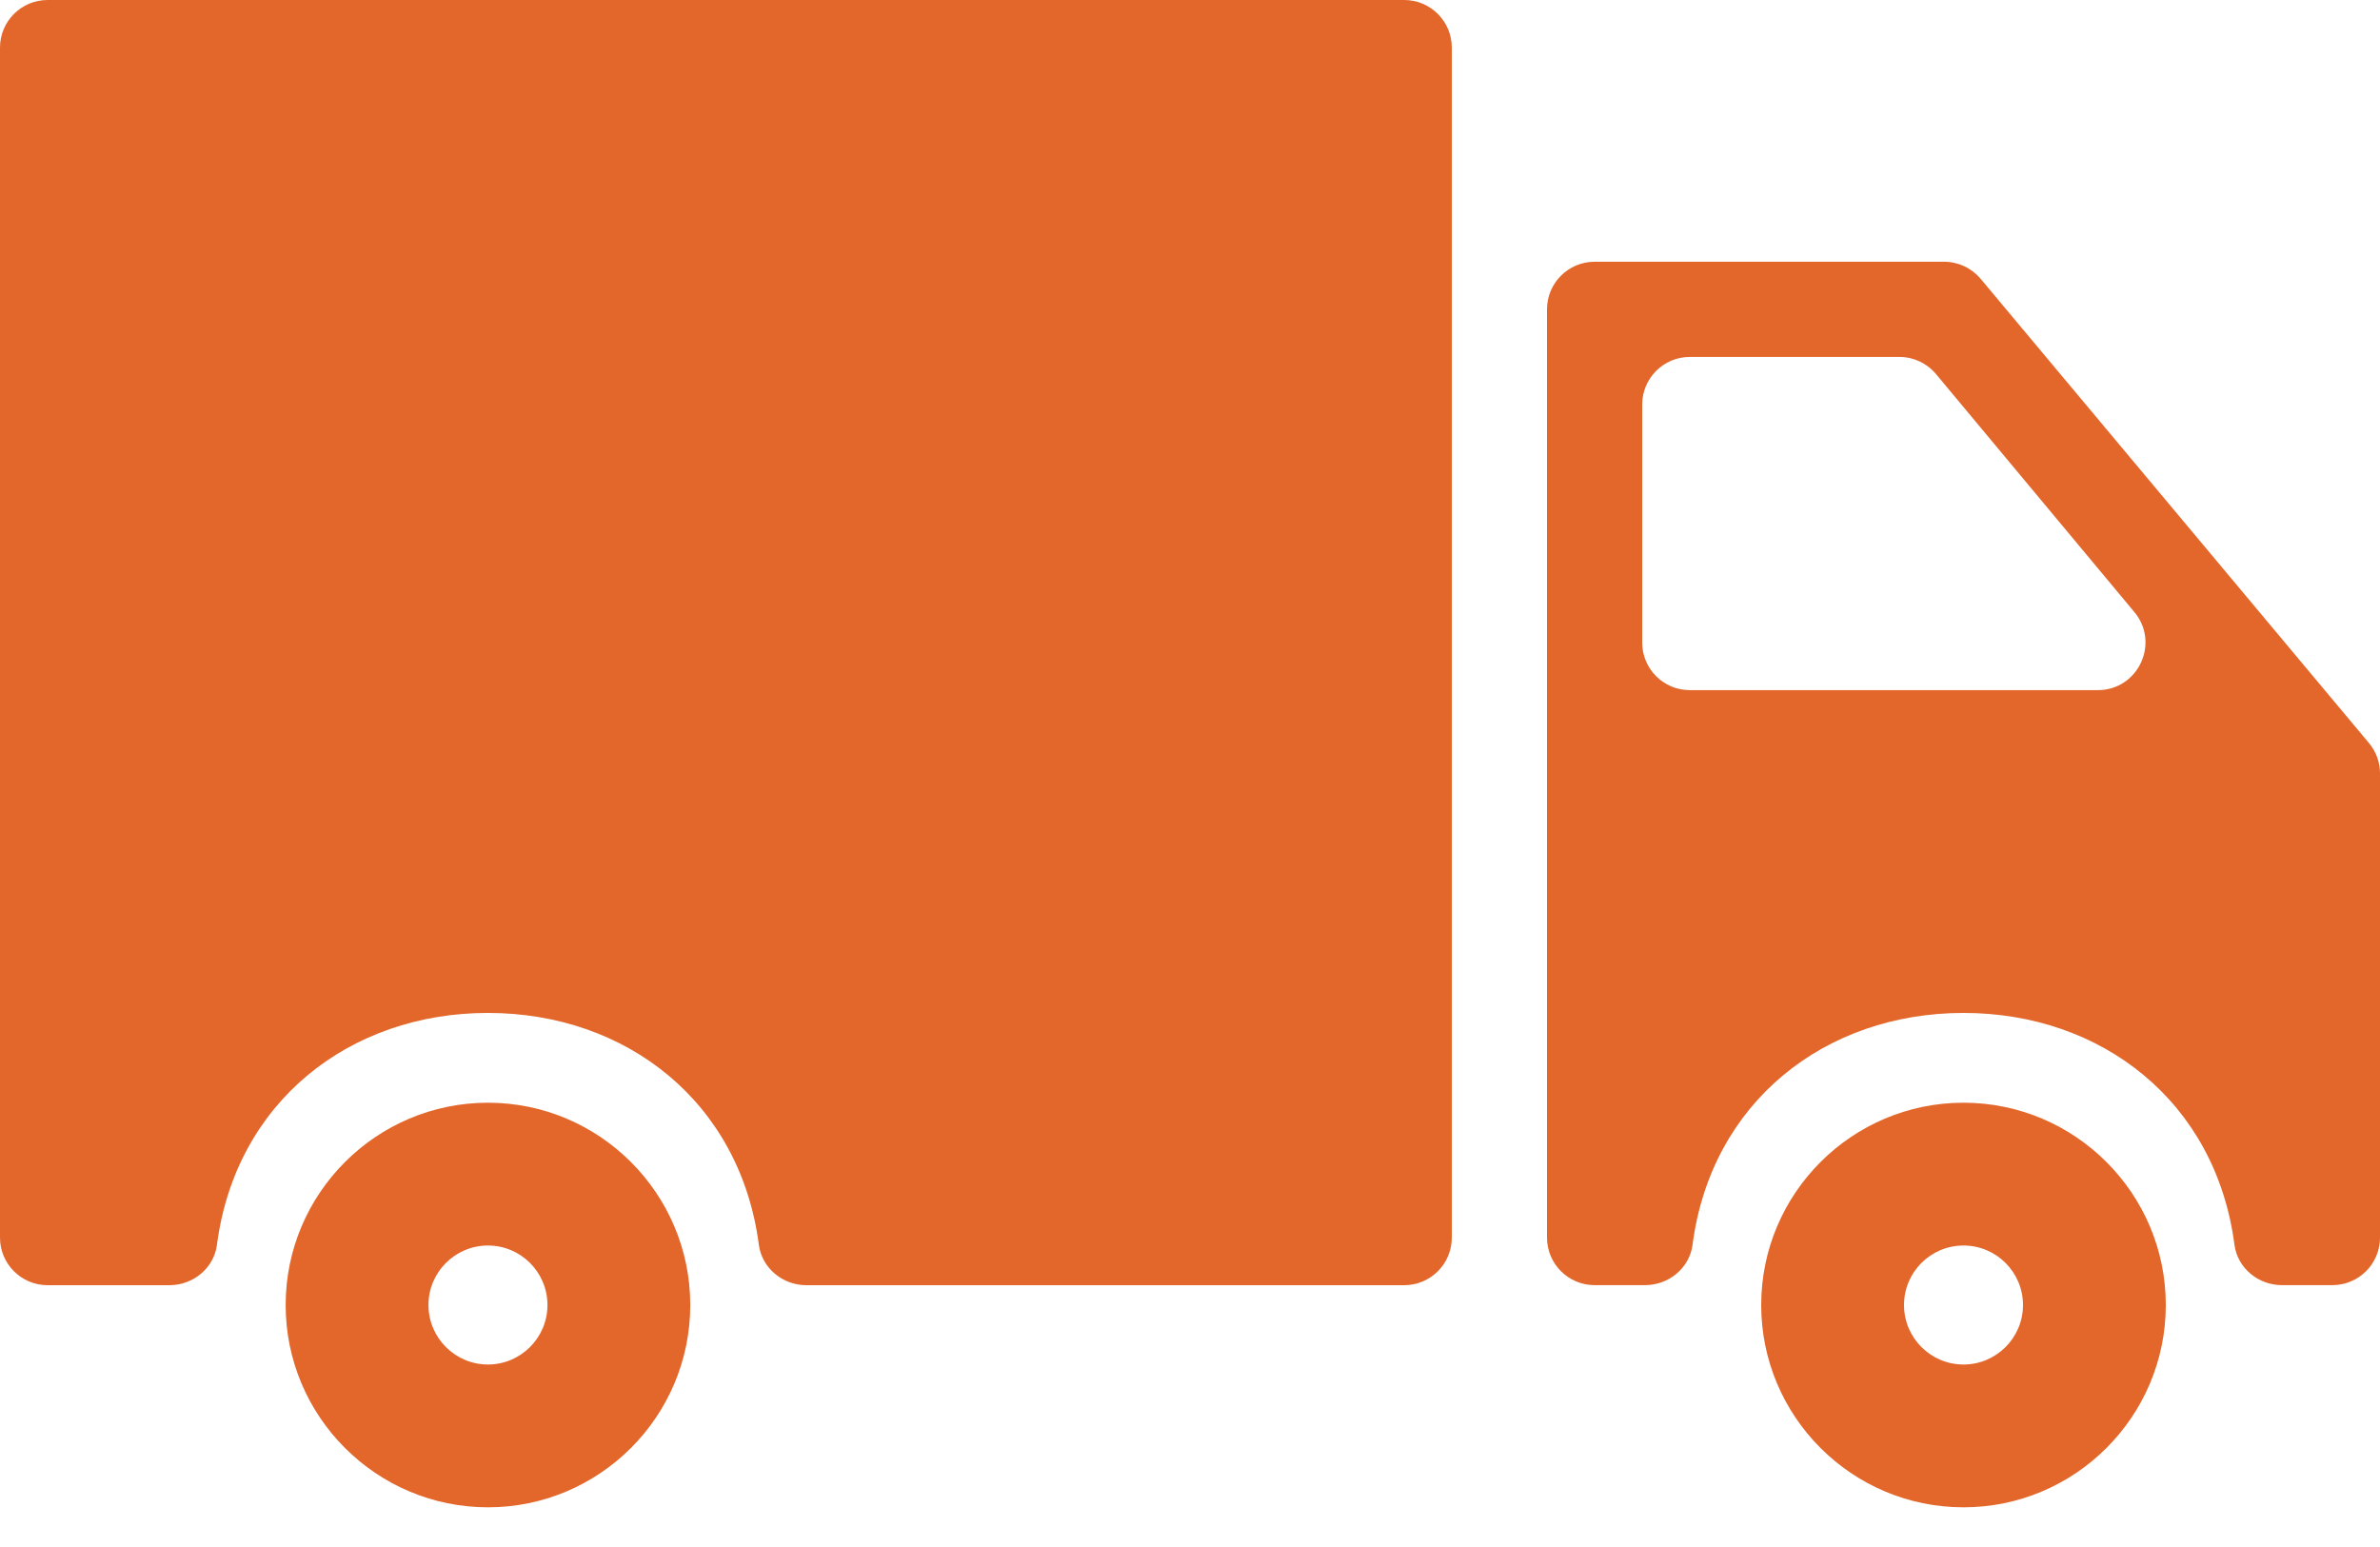
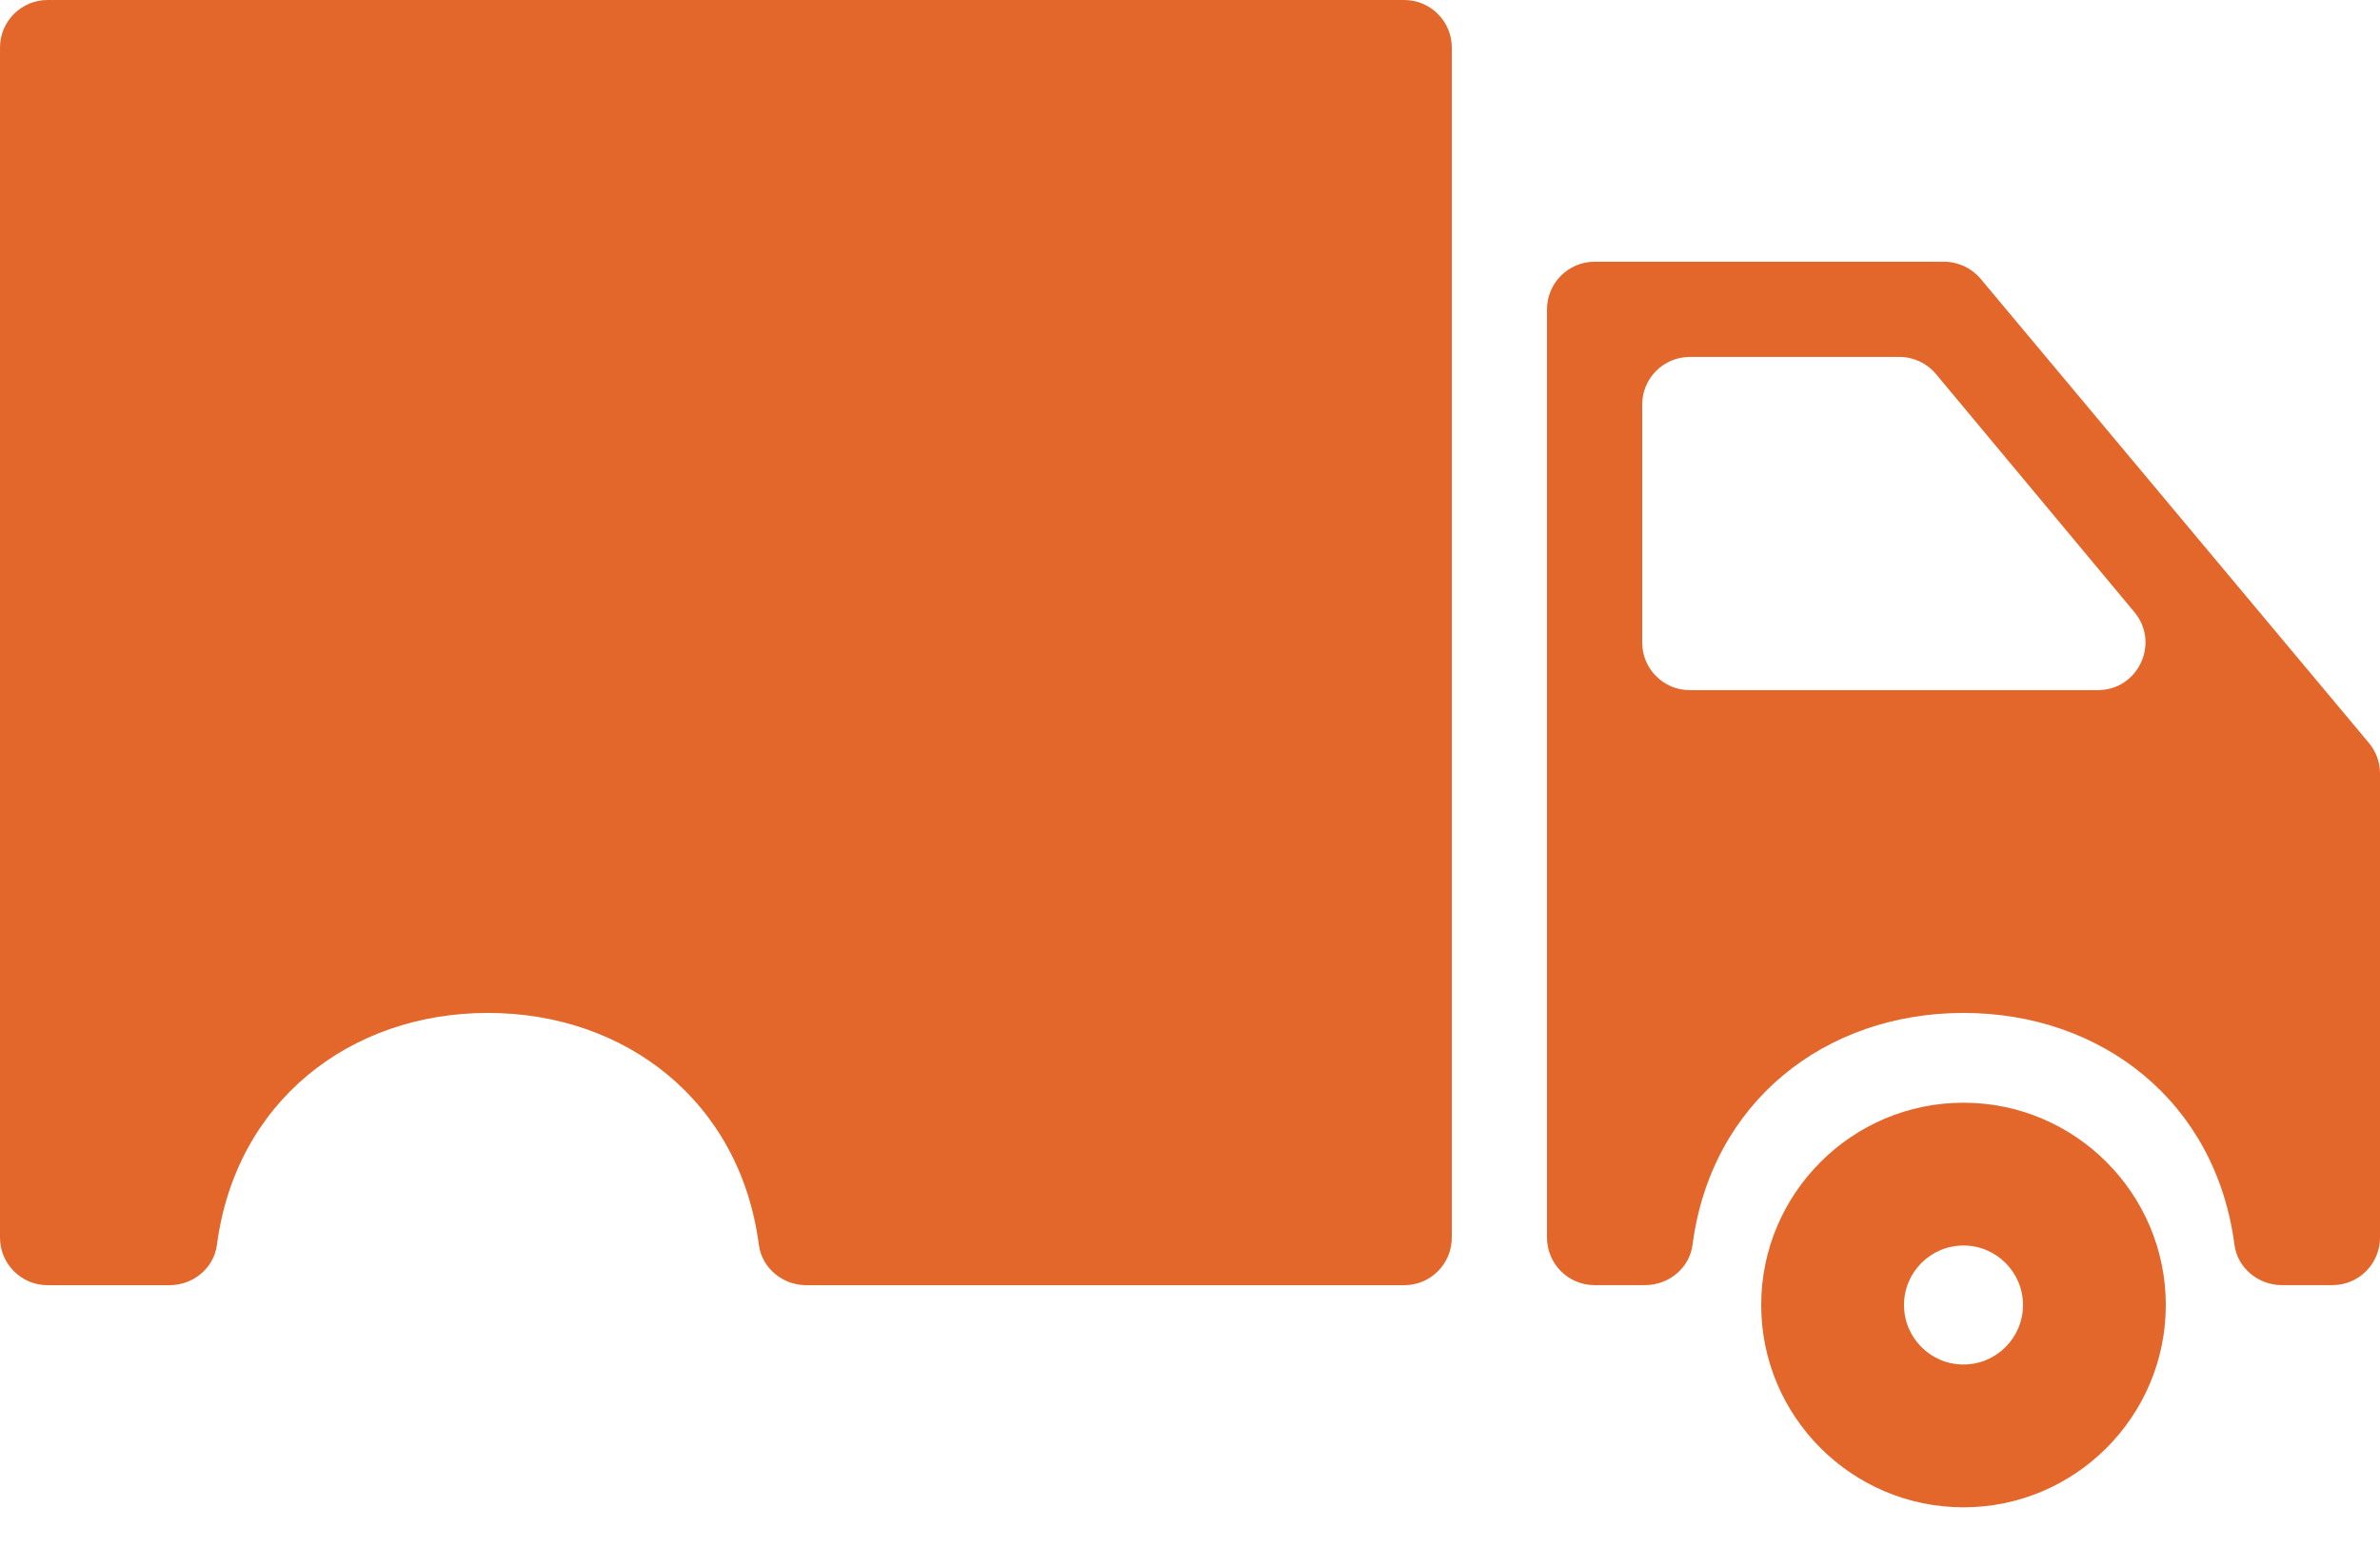
<svg xmlns="http://www.w3.org/2000/svg" width="40" height="26" viewBox="0 0 40 26" fill="none">
  <path d="M33 18.533C31.125 18.533 29.6 20.058 29.6 21.933C29.6 23.808 31.125 25.333 33 25.333C34.874 25.333 36.4 23.808 36.4 21.933C36.4 20.058 34.874 18.533 33 18.533ZM33 22.933C32.448 22.933 32 22.484 32 21.933C32 21.381 32.448 20.933 33 20.933C33.551 20.933 34 21.381 34 21.933C34 22.484 33.551 22.933 33 22.933Z" fill="#E3672B" />
-   <path d="M32.674 4.399H26.8C26.358 4.399 26 4.758 26 5.199V20.799C26 21.241 26.358 21.599 26.8 21.599H27.648C28.044 21.599 28.395 21.314 28.446 20.921C28.76 18.516 30.679 17.024 33 17.024C35.322 17.024 37.24 18.516 37.554 20.921C37.606 21.314 37.956 21.599 38.352 21.599H39.2C39.642 21.599 40 21.241 40 20.799V12.999C40 12.811 39.934 12.63 39.813 12.486L33.288 4.686C33.136 4.505 32.911 4.399 32.674 4.399ZM27.6 10.799V6.799C27.6 6.358 27.958 5.999 28.4 5.999H31.924C32.161 5.999 32.386 6.105 32.538 6.287L35.872 10.287C36.306 10.809 35.935 11.599 35.257 11.599H28.4C27.958 11.599 27.6 11.241 27.6 10.799Z" fill="#E3672B" />
+   <path d="M32.674 4.399H26.8C26.358 4.399 26 4.758 26 5.199V20.799C26 21.241 26.358 21.599 26.8 21.599H27.648C28.044 21.599 28.395 21.314 28.446 20.921C28.76 18.516 30.679 17.024 33 17.024C35.322 17.024 37.24 18.516 37.554 20.921C37.606 21.314 37.956 21.599 38.352 21.599H39.2C39.642 21.599 40 21.241 40 20.799V12.999C40 12.811 39.934 12.63 39.813 12.486L33.288 4.686C33.136 4.505 32.911 4.399 32.674 4.399ZM27.6 10.799V6.799C27.6 6.358 27.958 5.999 28.4 5.999H31.924C32.161 5.999 32.386 6.105 32.538 6.287L35.872 10.287C36.306 10.809 35.935 11.599 35.257 11.599H28.4C27.958 11.599 27.6 11.241 27.6 10.799" fill="#E3672B" />
  <path d="M0.8 21.6H2.848C3.244 21.6 3.595 21.315 3.646 20.922C3.96 18.516 5.879 17.024 8.2 17.024C10.522 17.024 12.44 18.517 12.754 20.922C12.806 21.315 13.156 21.6 13.552 21.6H23.6C24.042 21.6 24.4 21.242 24.4 20.8V0.8C24.4 0.358 24.042 0 23.6 0H0.8C0.358 0 0 0.358 0 0.8V20.8C0 21.242 0.358 21.6 0.8 21.6Z" fill="#E3672B" />
-   <path d="M8.201 18.533C6.326 18.533 4.801 20.058 4.801 21.933C4.801 23.808 6.326 25.333 8.201 25.333C10.075 25.333 11.601 23.808 11.601 21.933C11.601 20.058 10.075 18.533 8.201 18.533ZM8.201 22.933C7.649 22.933 7.201 22.484 7.201 21.933C7.201 21.381 7.649 20.933 8.201 20.933C8.752 20.933 9.201 21.381 9.201 21.933C9.201 22.484 8.752 22.933 8.201 22.933Z" fill="#E3672B" />
</svg>